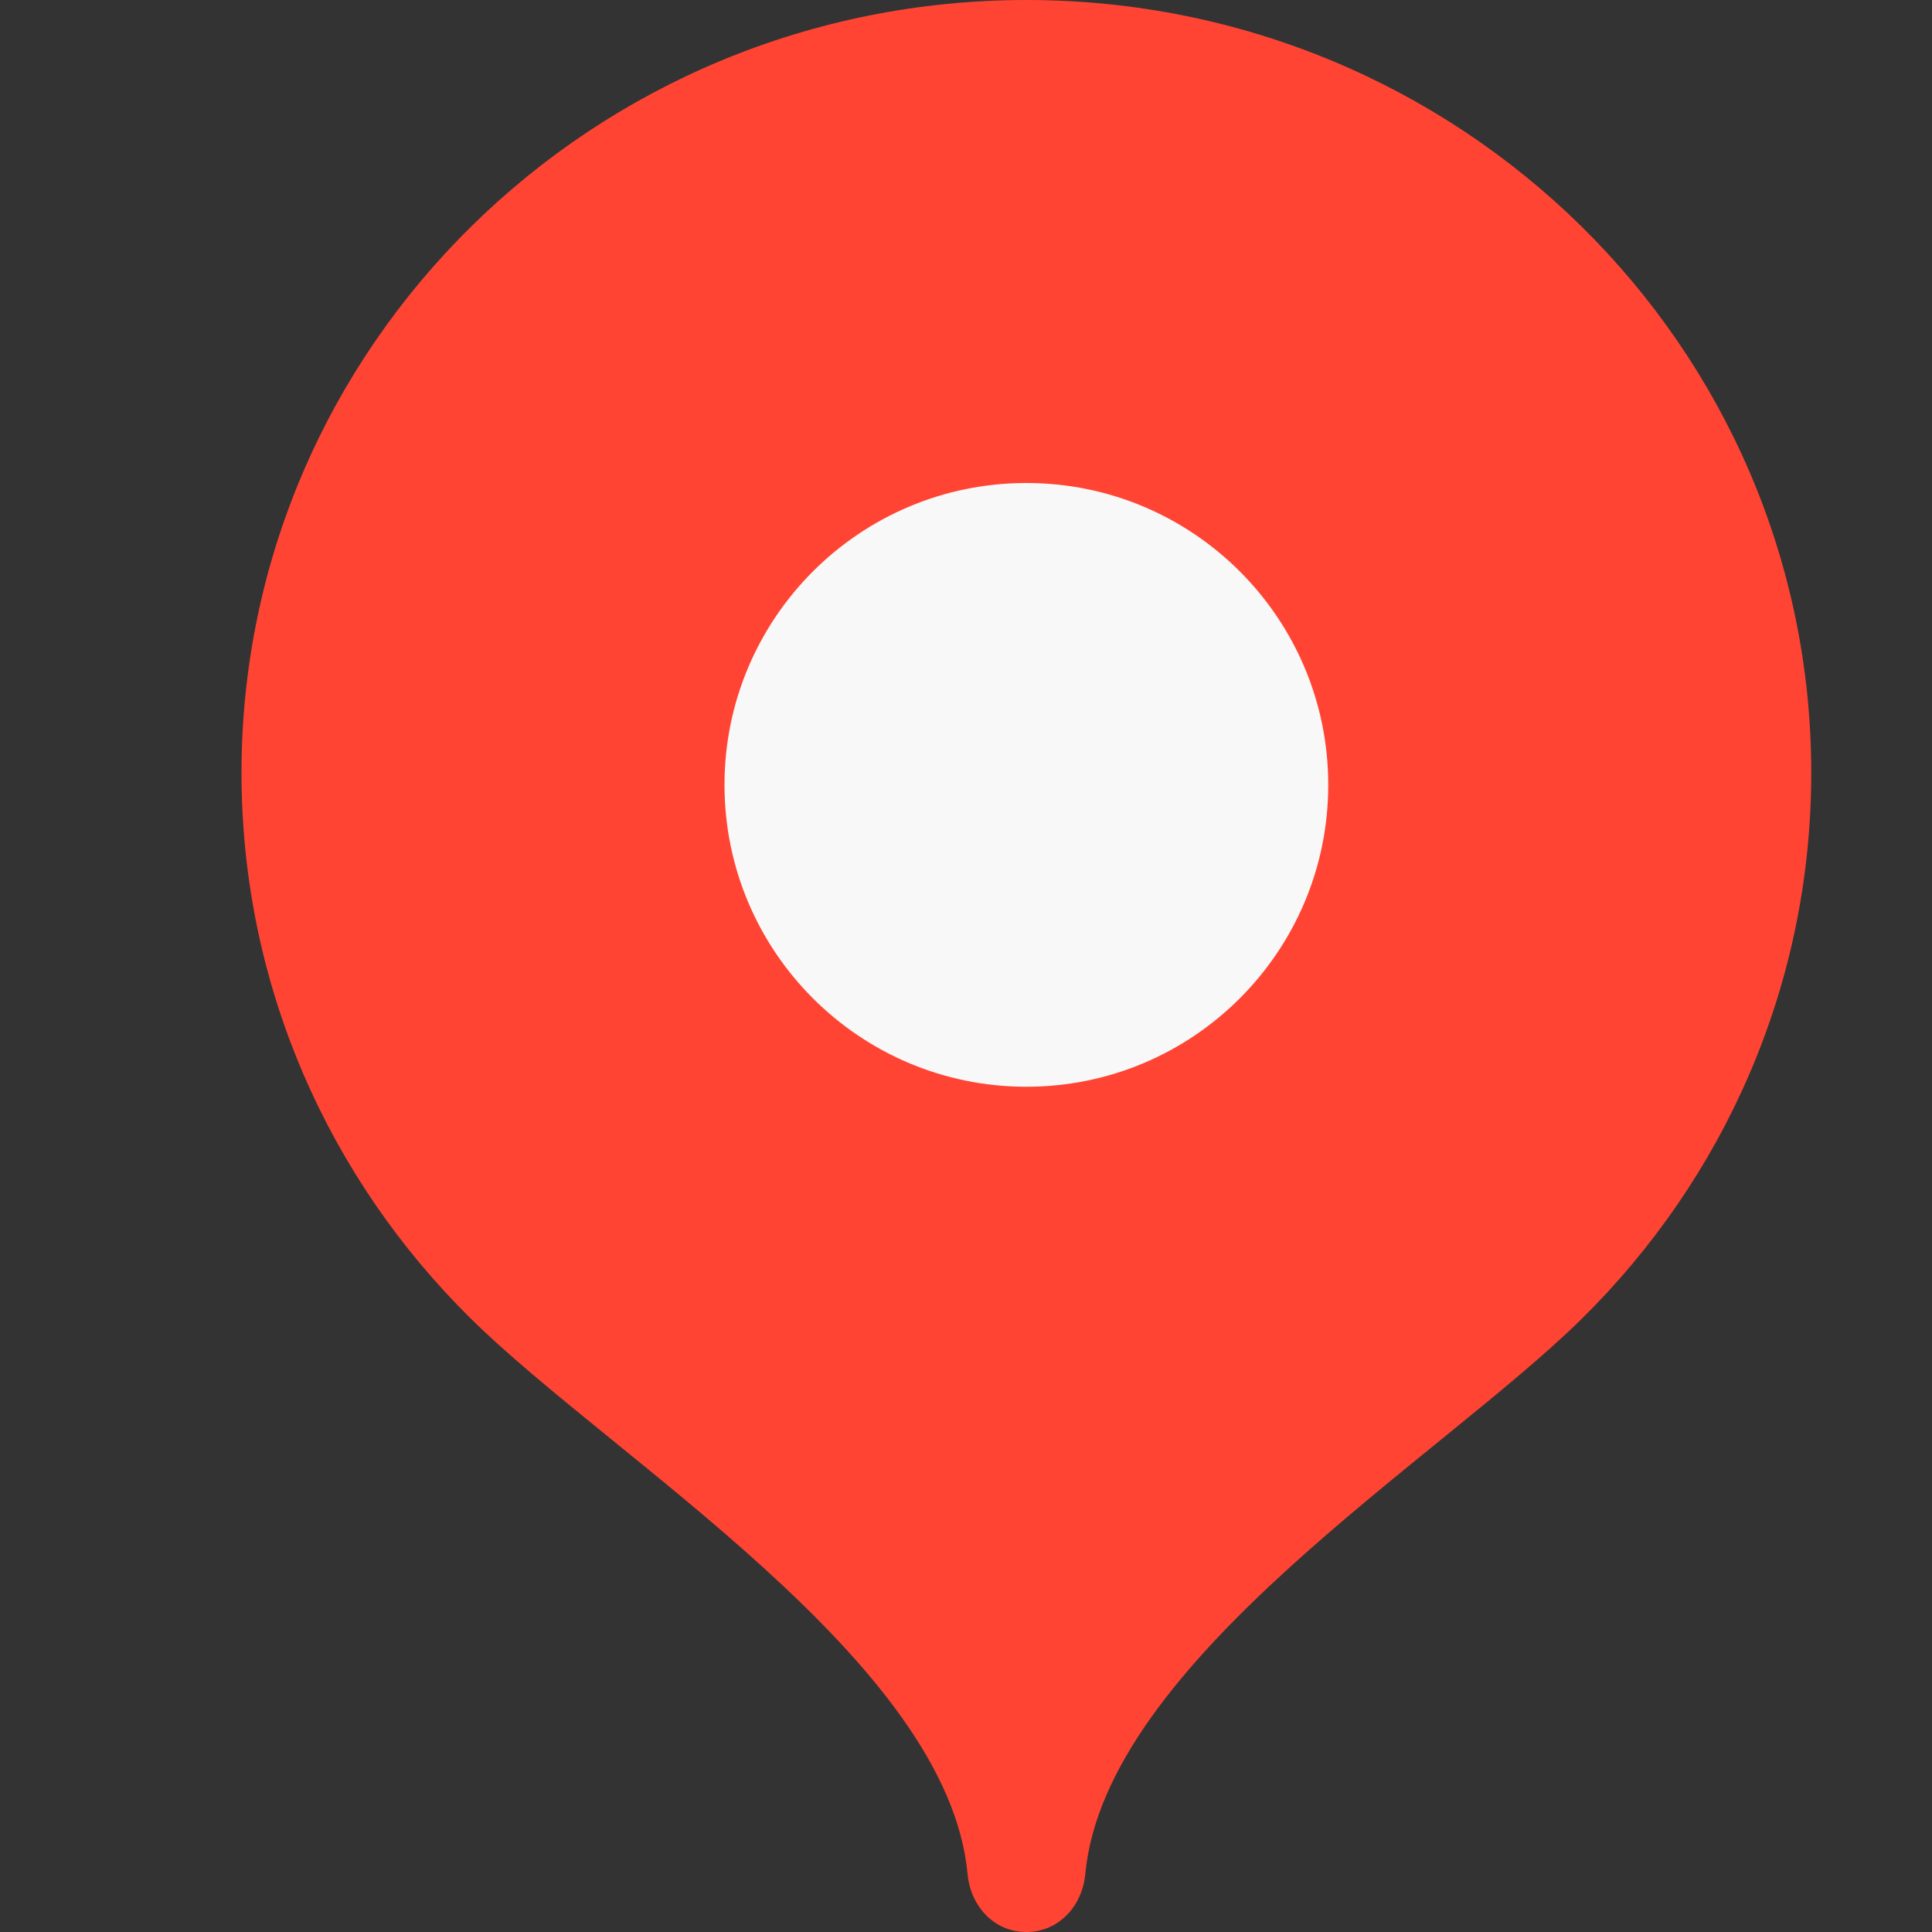
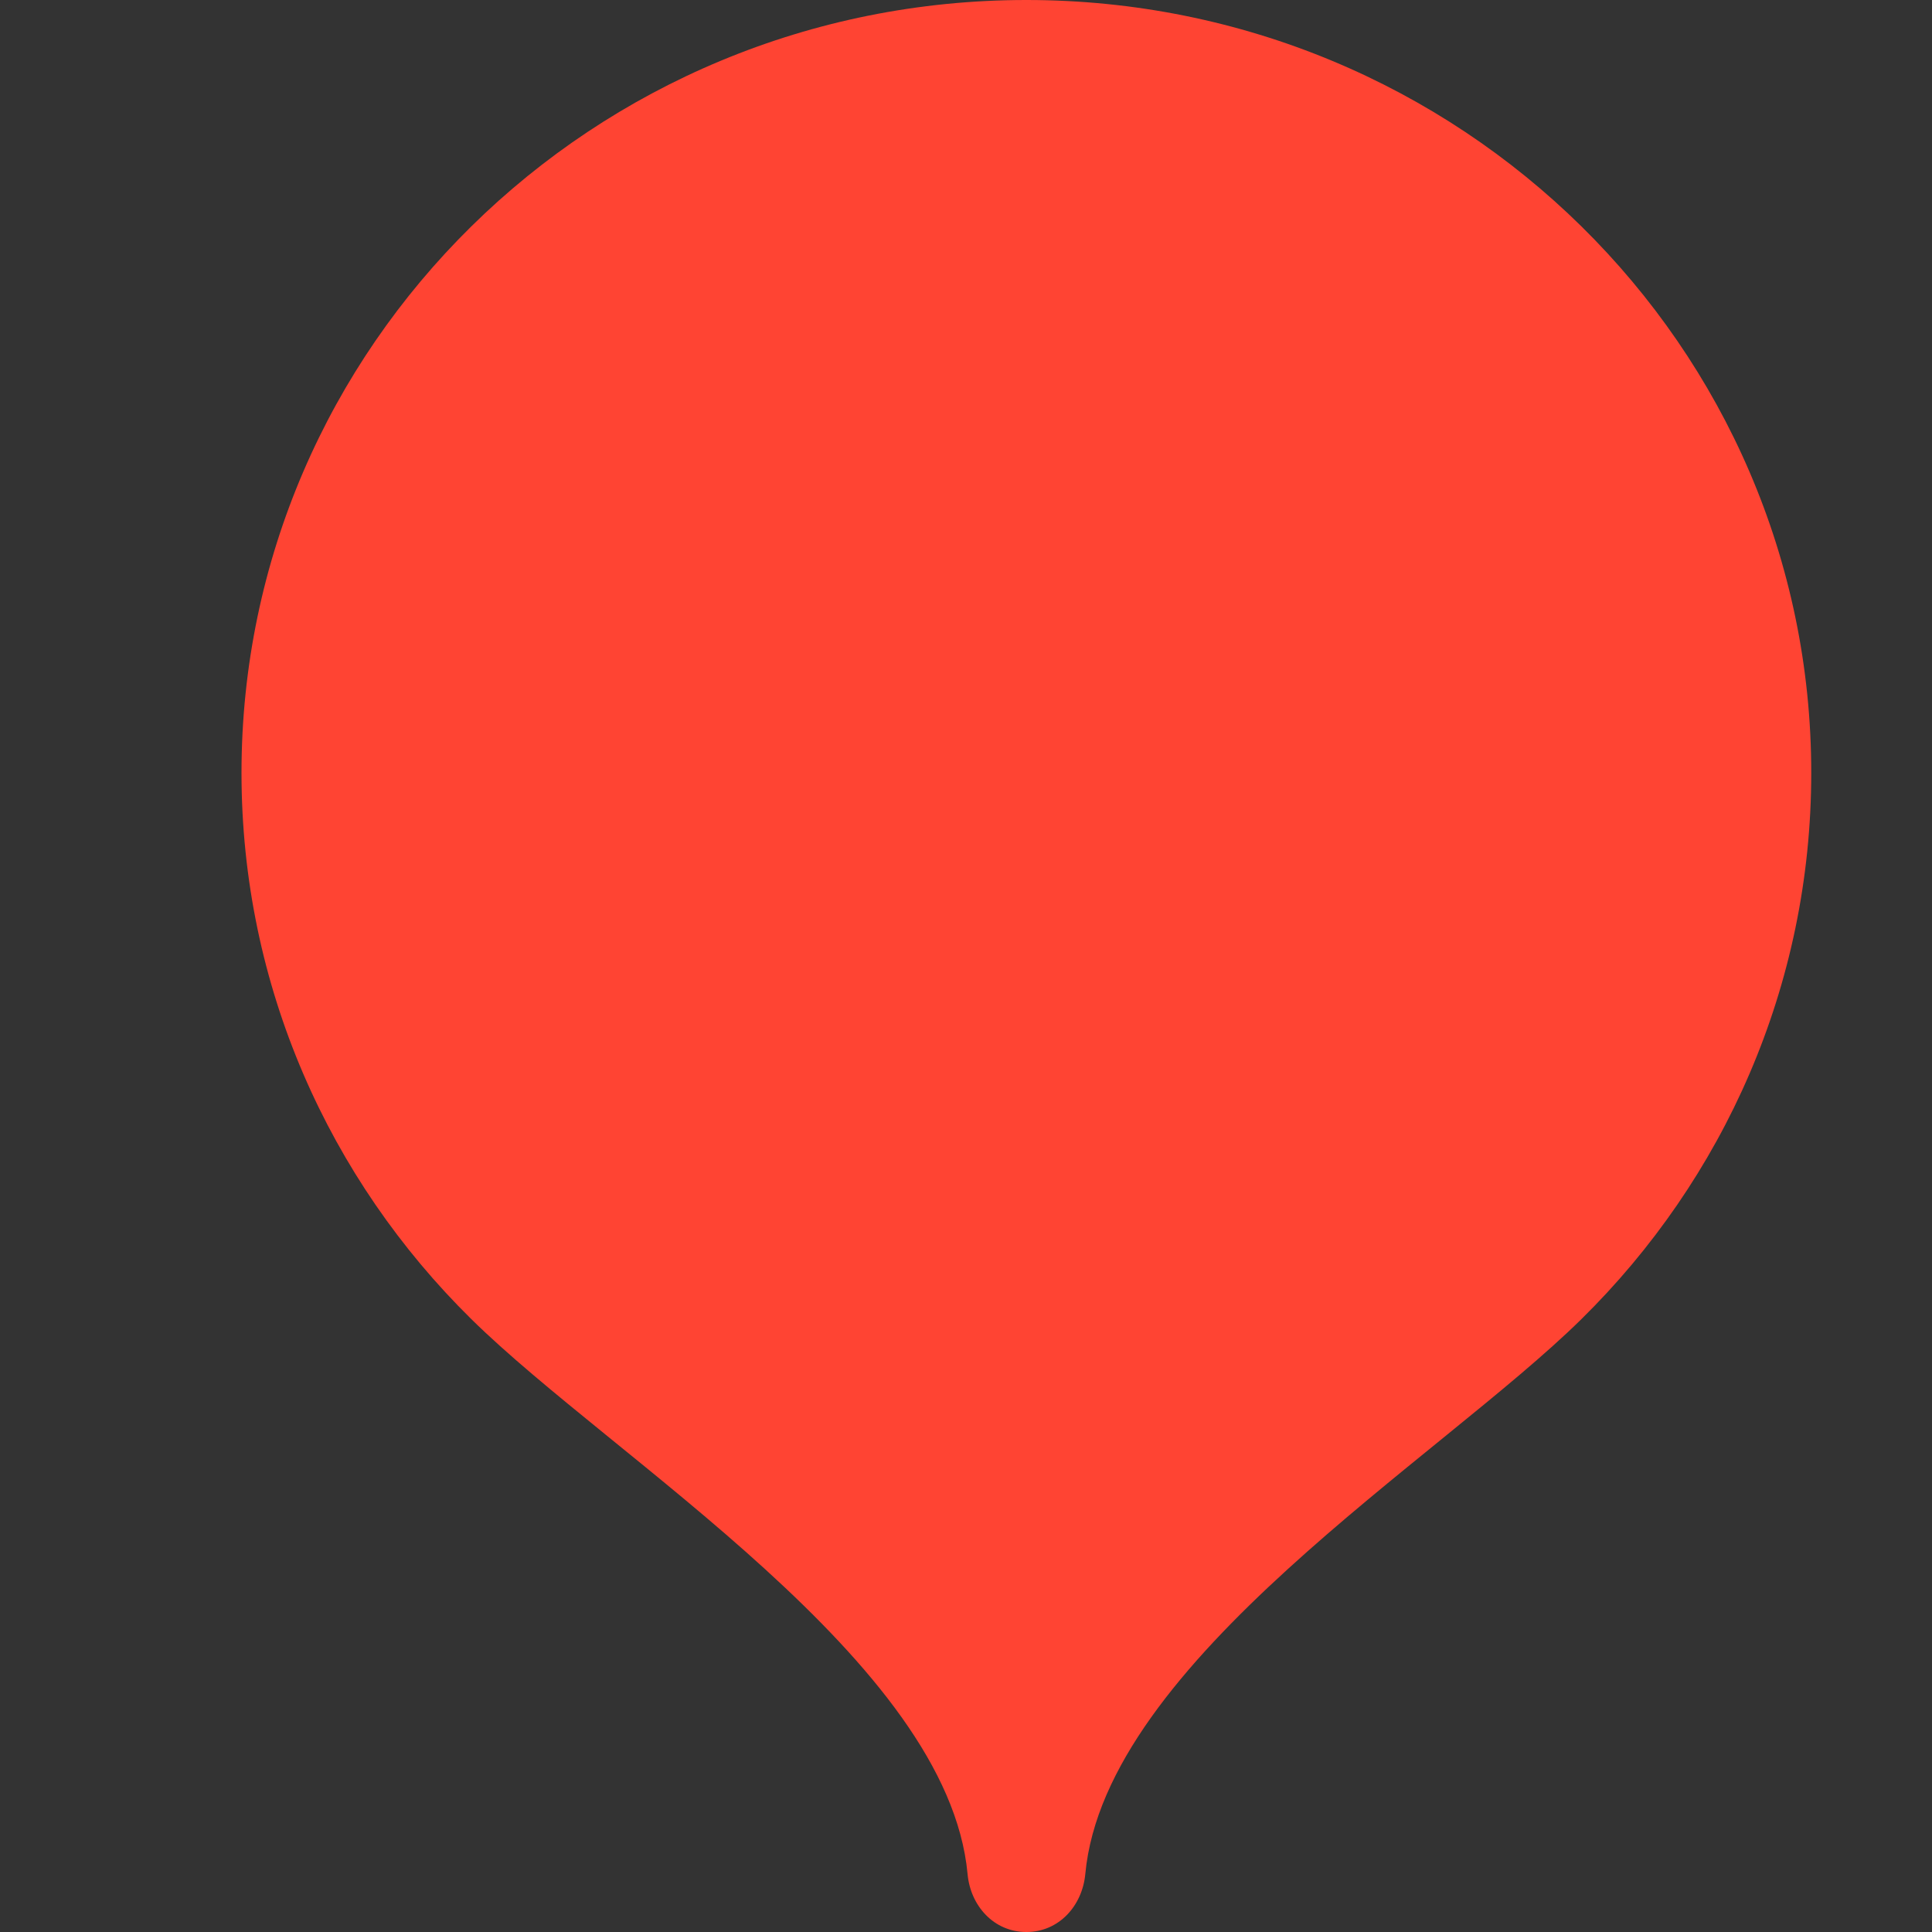
<svg xmlns="http://www.w3.org/2000/svg" width="16" height="16" viewBox="0 0 16 16" fill="none">
  <rect x="0" y="0" width="16" height="16" fill="#333333" stroke="none" />
  <path fill-rule="evenodd" clip-rule="evenodd" d="M8.5 0C4.91 0 2 2.865 2 6.4C2 8.167 2.727 9.766 3.903 10.924C5.079 12.083 7.85 13.76 8.013 15.52C8.037 15.784 8.231 16 8.5 16C8.769 16 8.963 15.784 8.988 15.52C9.151 13.76 11.921 12.083 13.097 10.924C14.273 9.766 15 8.167 15 6.4C15 2.865 12.09 0 8.5 0Z" fill="#FF4433" />
-   <path fill-rule="evenodd" clip-rule="evenodd" d="M8.5 9C9.881 9 11 7.88 11 6.5C11 5.12 9.881 4 8.5 4C7.119 4 6 5.12 6 6.5C6 7.88 7.119 9 8.5 9Z" fill="#F8F8F8" />
</svg>